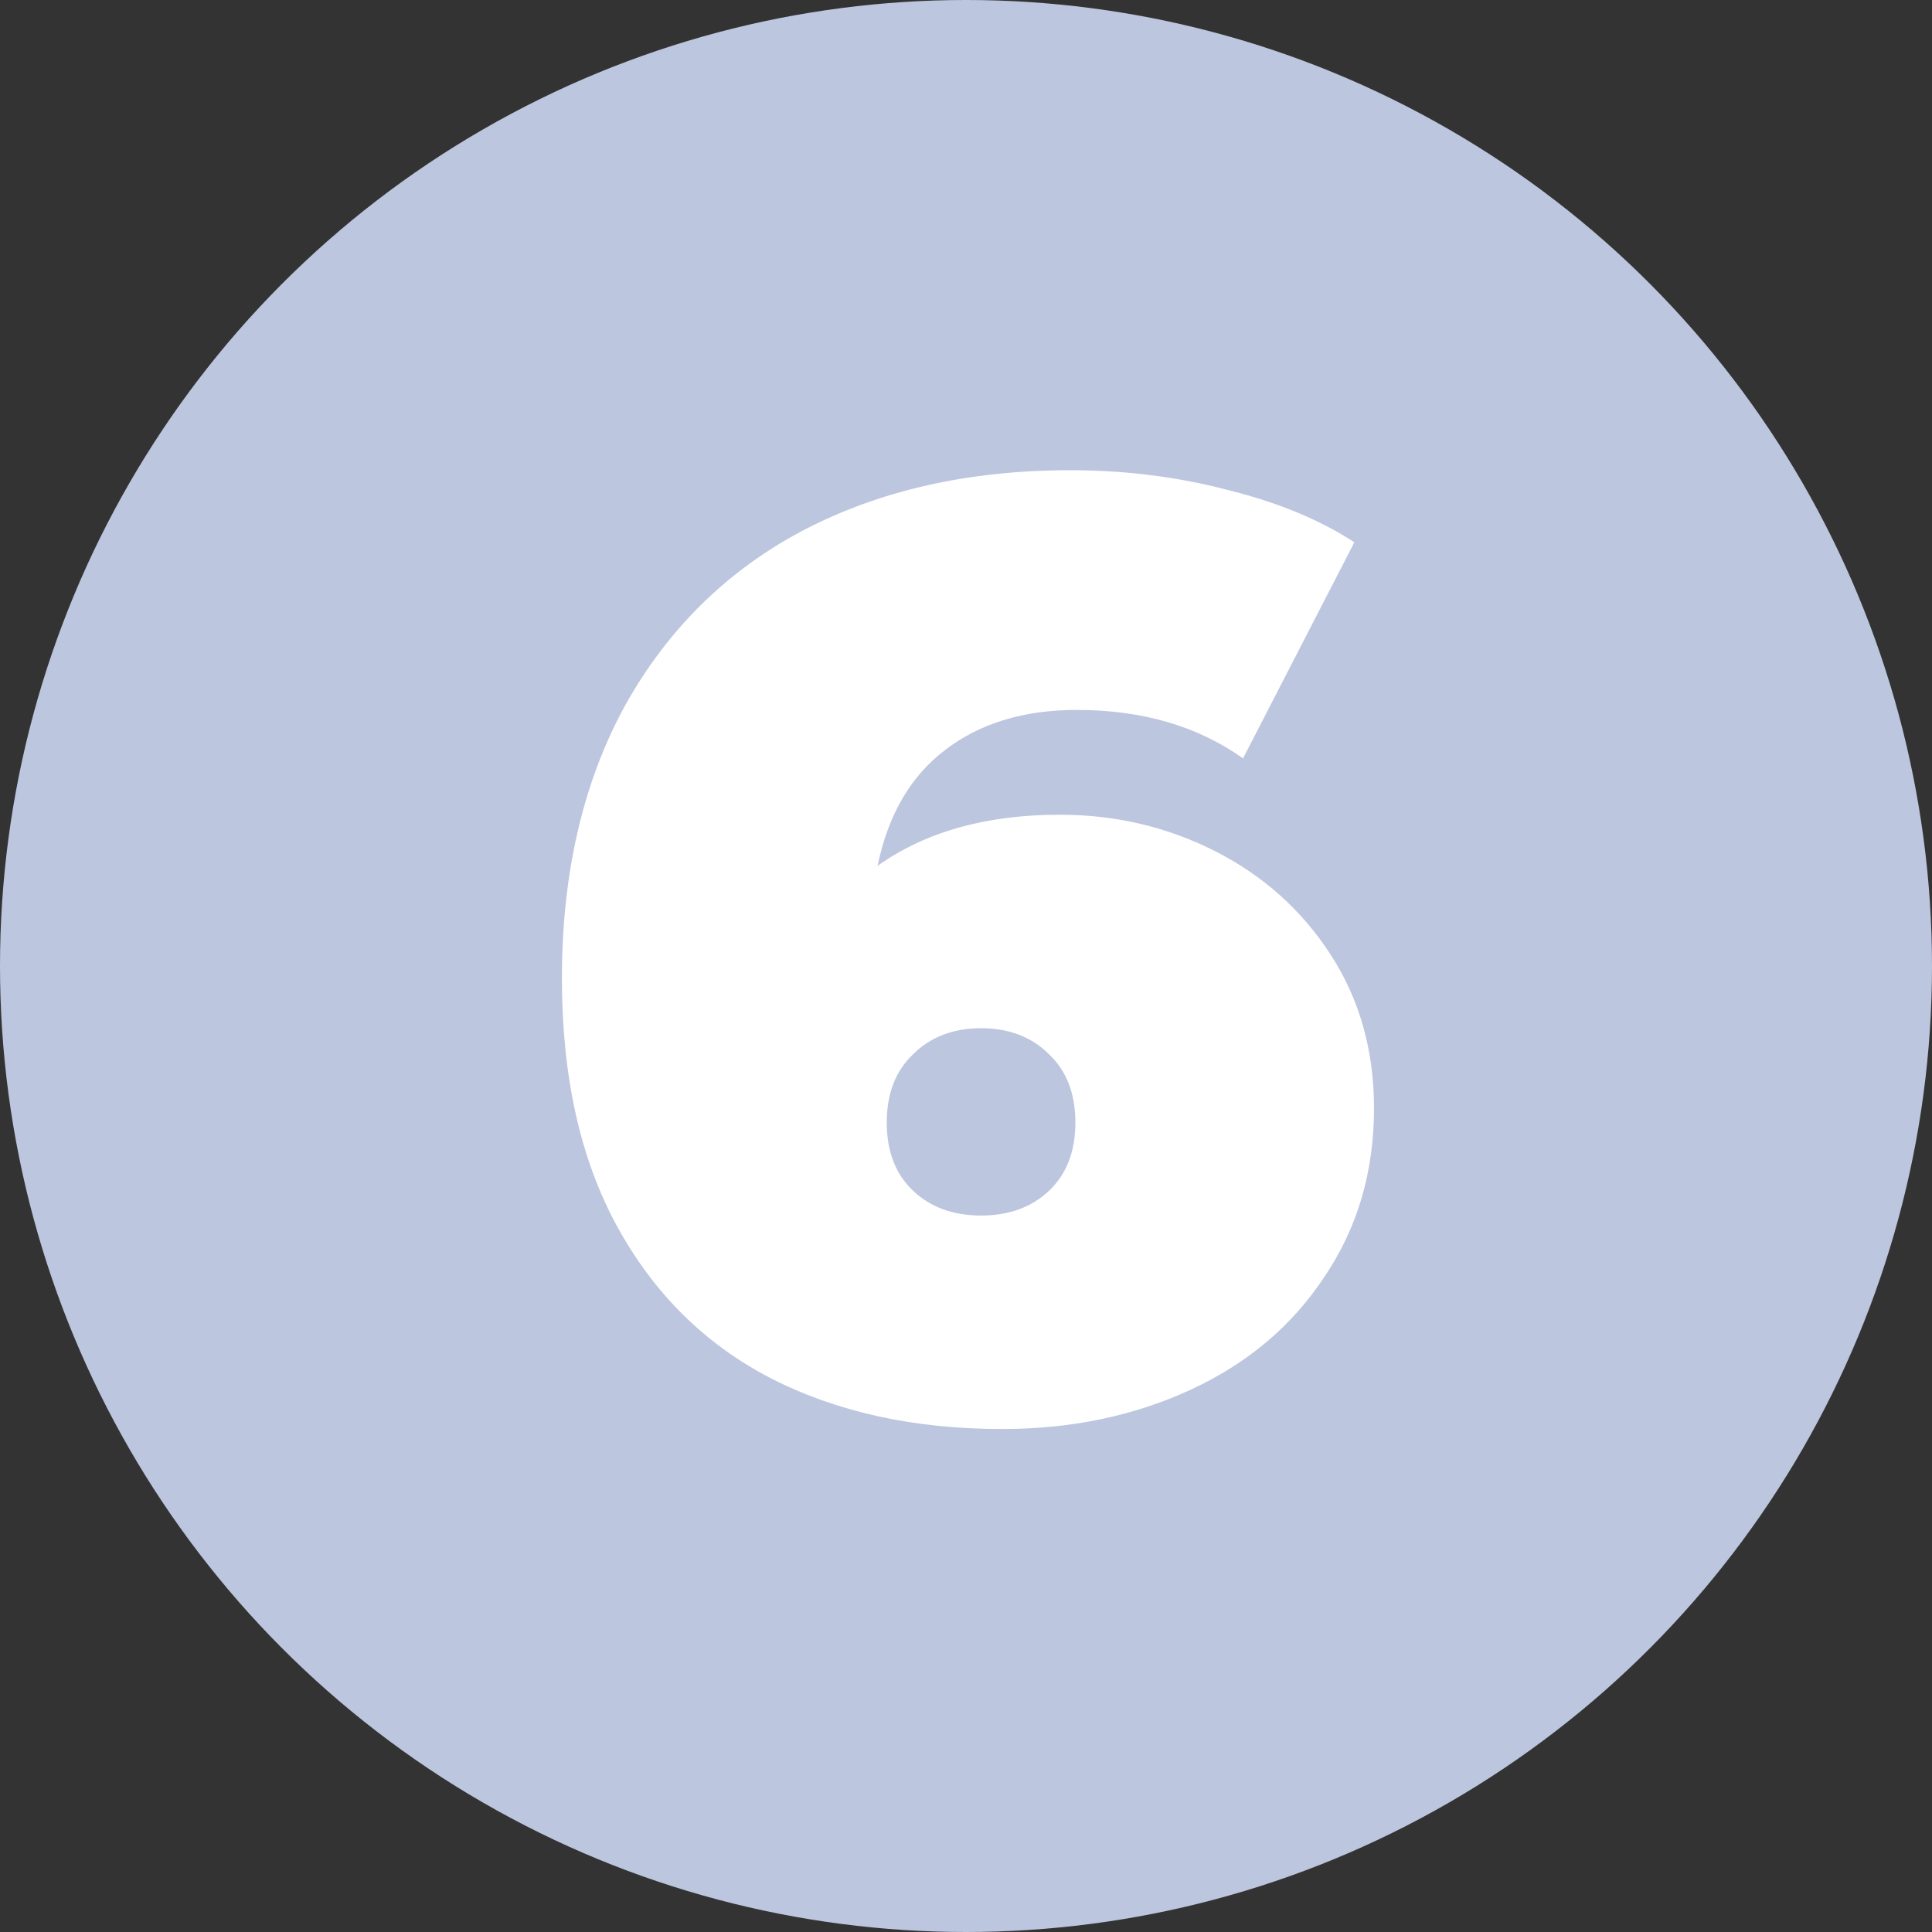
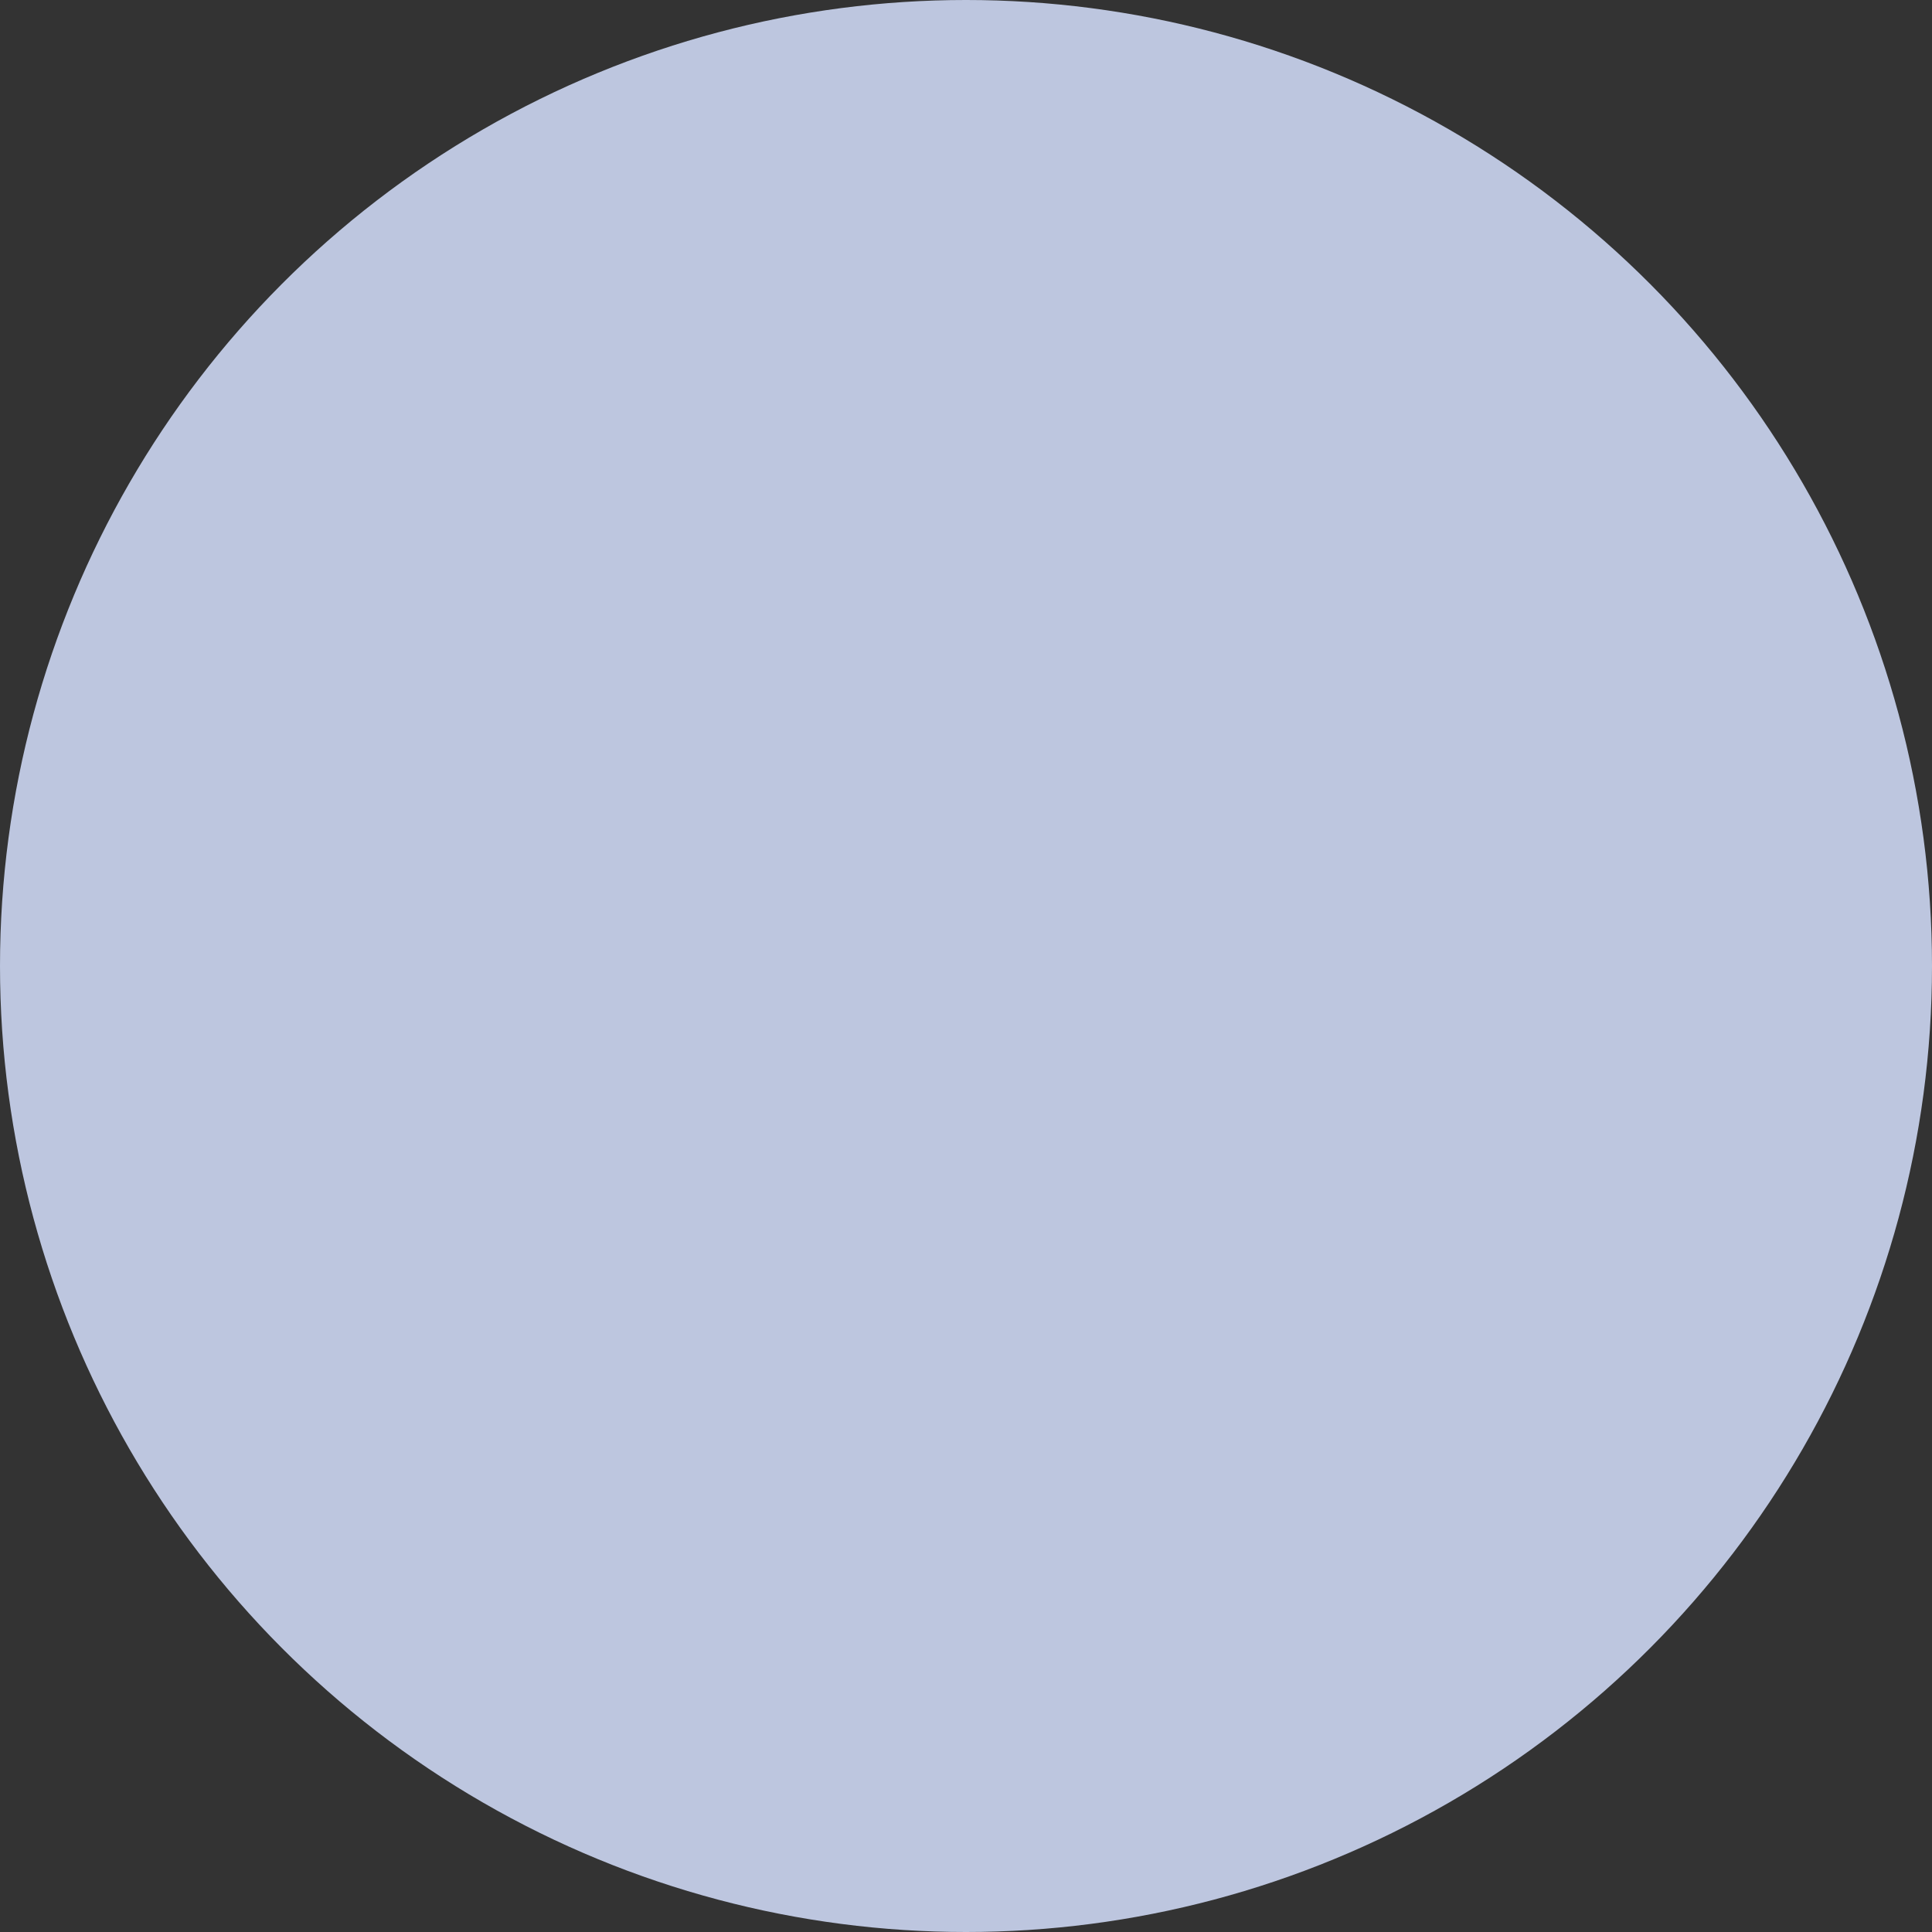
<svg xmlns="http://www.w3.org/2000/svg" width="59" height="59" viewBox="0 0 59 59" fill="none">
  <rect x="0" y="0" width="59" height="59" fill="#333333" stroke="none" />
  <circle cx="29.5" cy="29.5" r="29.5" fill="#BDC6DF" />
-   <path d="M32.36 24.88C34.067 24.88 35.653 25.253 37.12 26C38.587 26.747 39.76 27.8 40.64 29.16C41.52 30.52 41.96 32.08 41.96 33.84C41.96 35.787 41.453 37.507 40.44 39C39.453 40.493 38.093 41.64 36.36 42.44C34.627 43.24 32.707 43.64 30.6 43.64C27.907 43.64 25.547 43.12 23.52 42.08C21.52 41.04 19.96 39.493 18.84 37.44C17.72 35.387 17.16 32.867 17.16 29.88C17.16 26.68 17.8 23.907 19.08 21.56C20.387 19.213 22.2 17.427 24.52 16.2C26.867 14.973 29.587 14.36 32.68 14.36C34.36 14.36 35.96 14.56 37.48 14.96C39 15.333 40.293 15.867 41.36 16.56L37.96 23.16C36.573 22.173 34.88 21.68 32.88 21.68C31.253 21.68 29.907 22.093 28.84 22.92C27.8 23.72 27.12 24.893 26.8 26.44C28.267 25.4 30.12 24.88 32.36 24.88ZM29.96 37.12C30.813 37.12 31.507 36.867 32.04 36.36C32.573 35.853 32.84 35.16 32.84 34.28C32.84 33.4 32.573 32.707 32.04 32.2C31.507 31.667 30.813 31.4 29.96 31.4C29.107 31.4 28.413 31.667 27.88 32.2C27.347 32.707 27.08 33.4 27.08 34.28C27.08 35.16 27.347 35.853 27.88 36.36C28.413 36.867 29.107 37.12 29.96 37.12Z" fill="white" />
</svg>